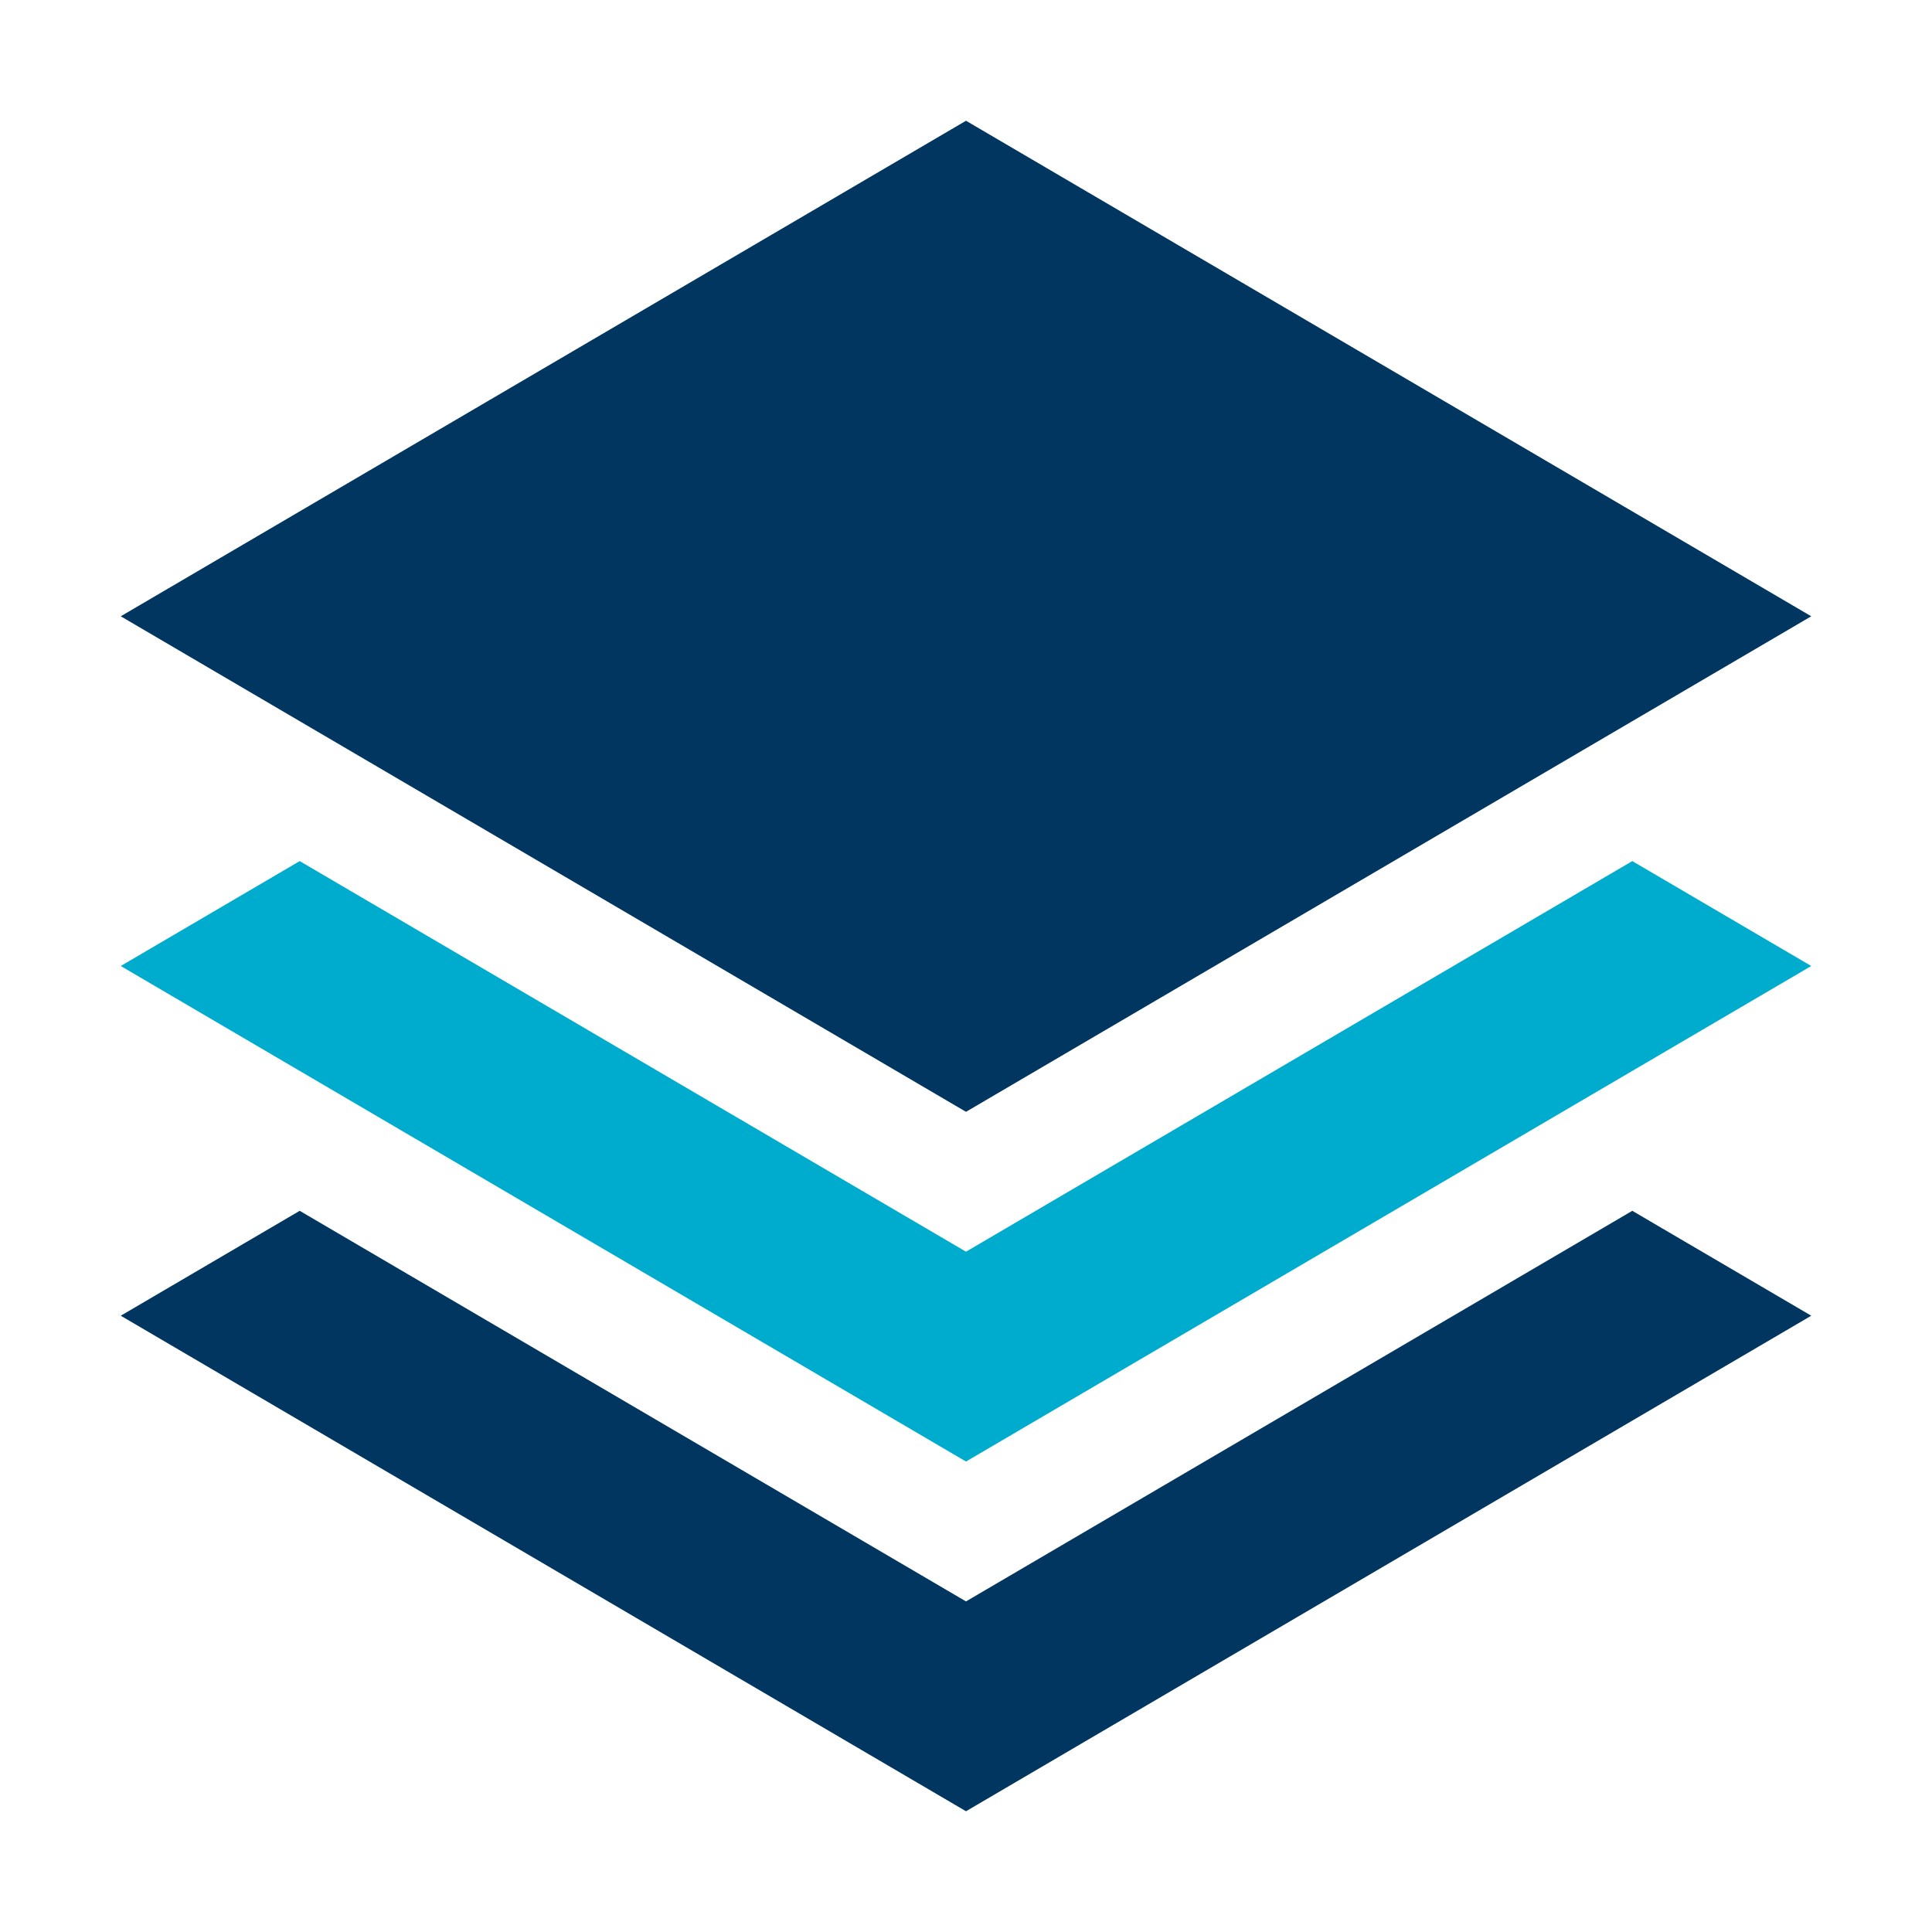
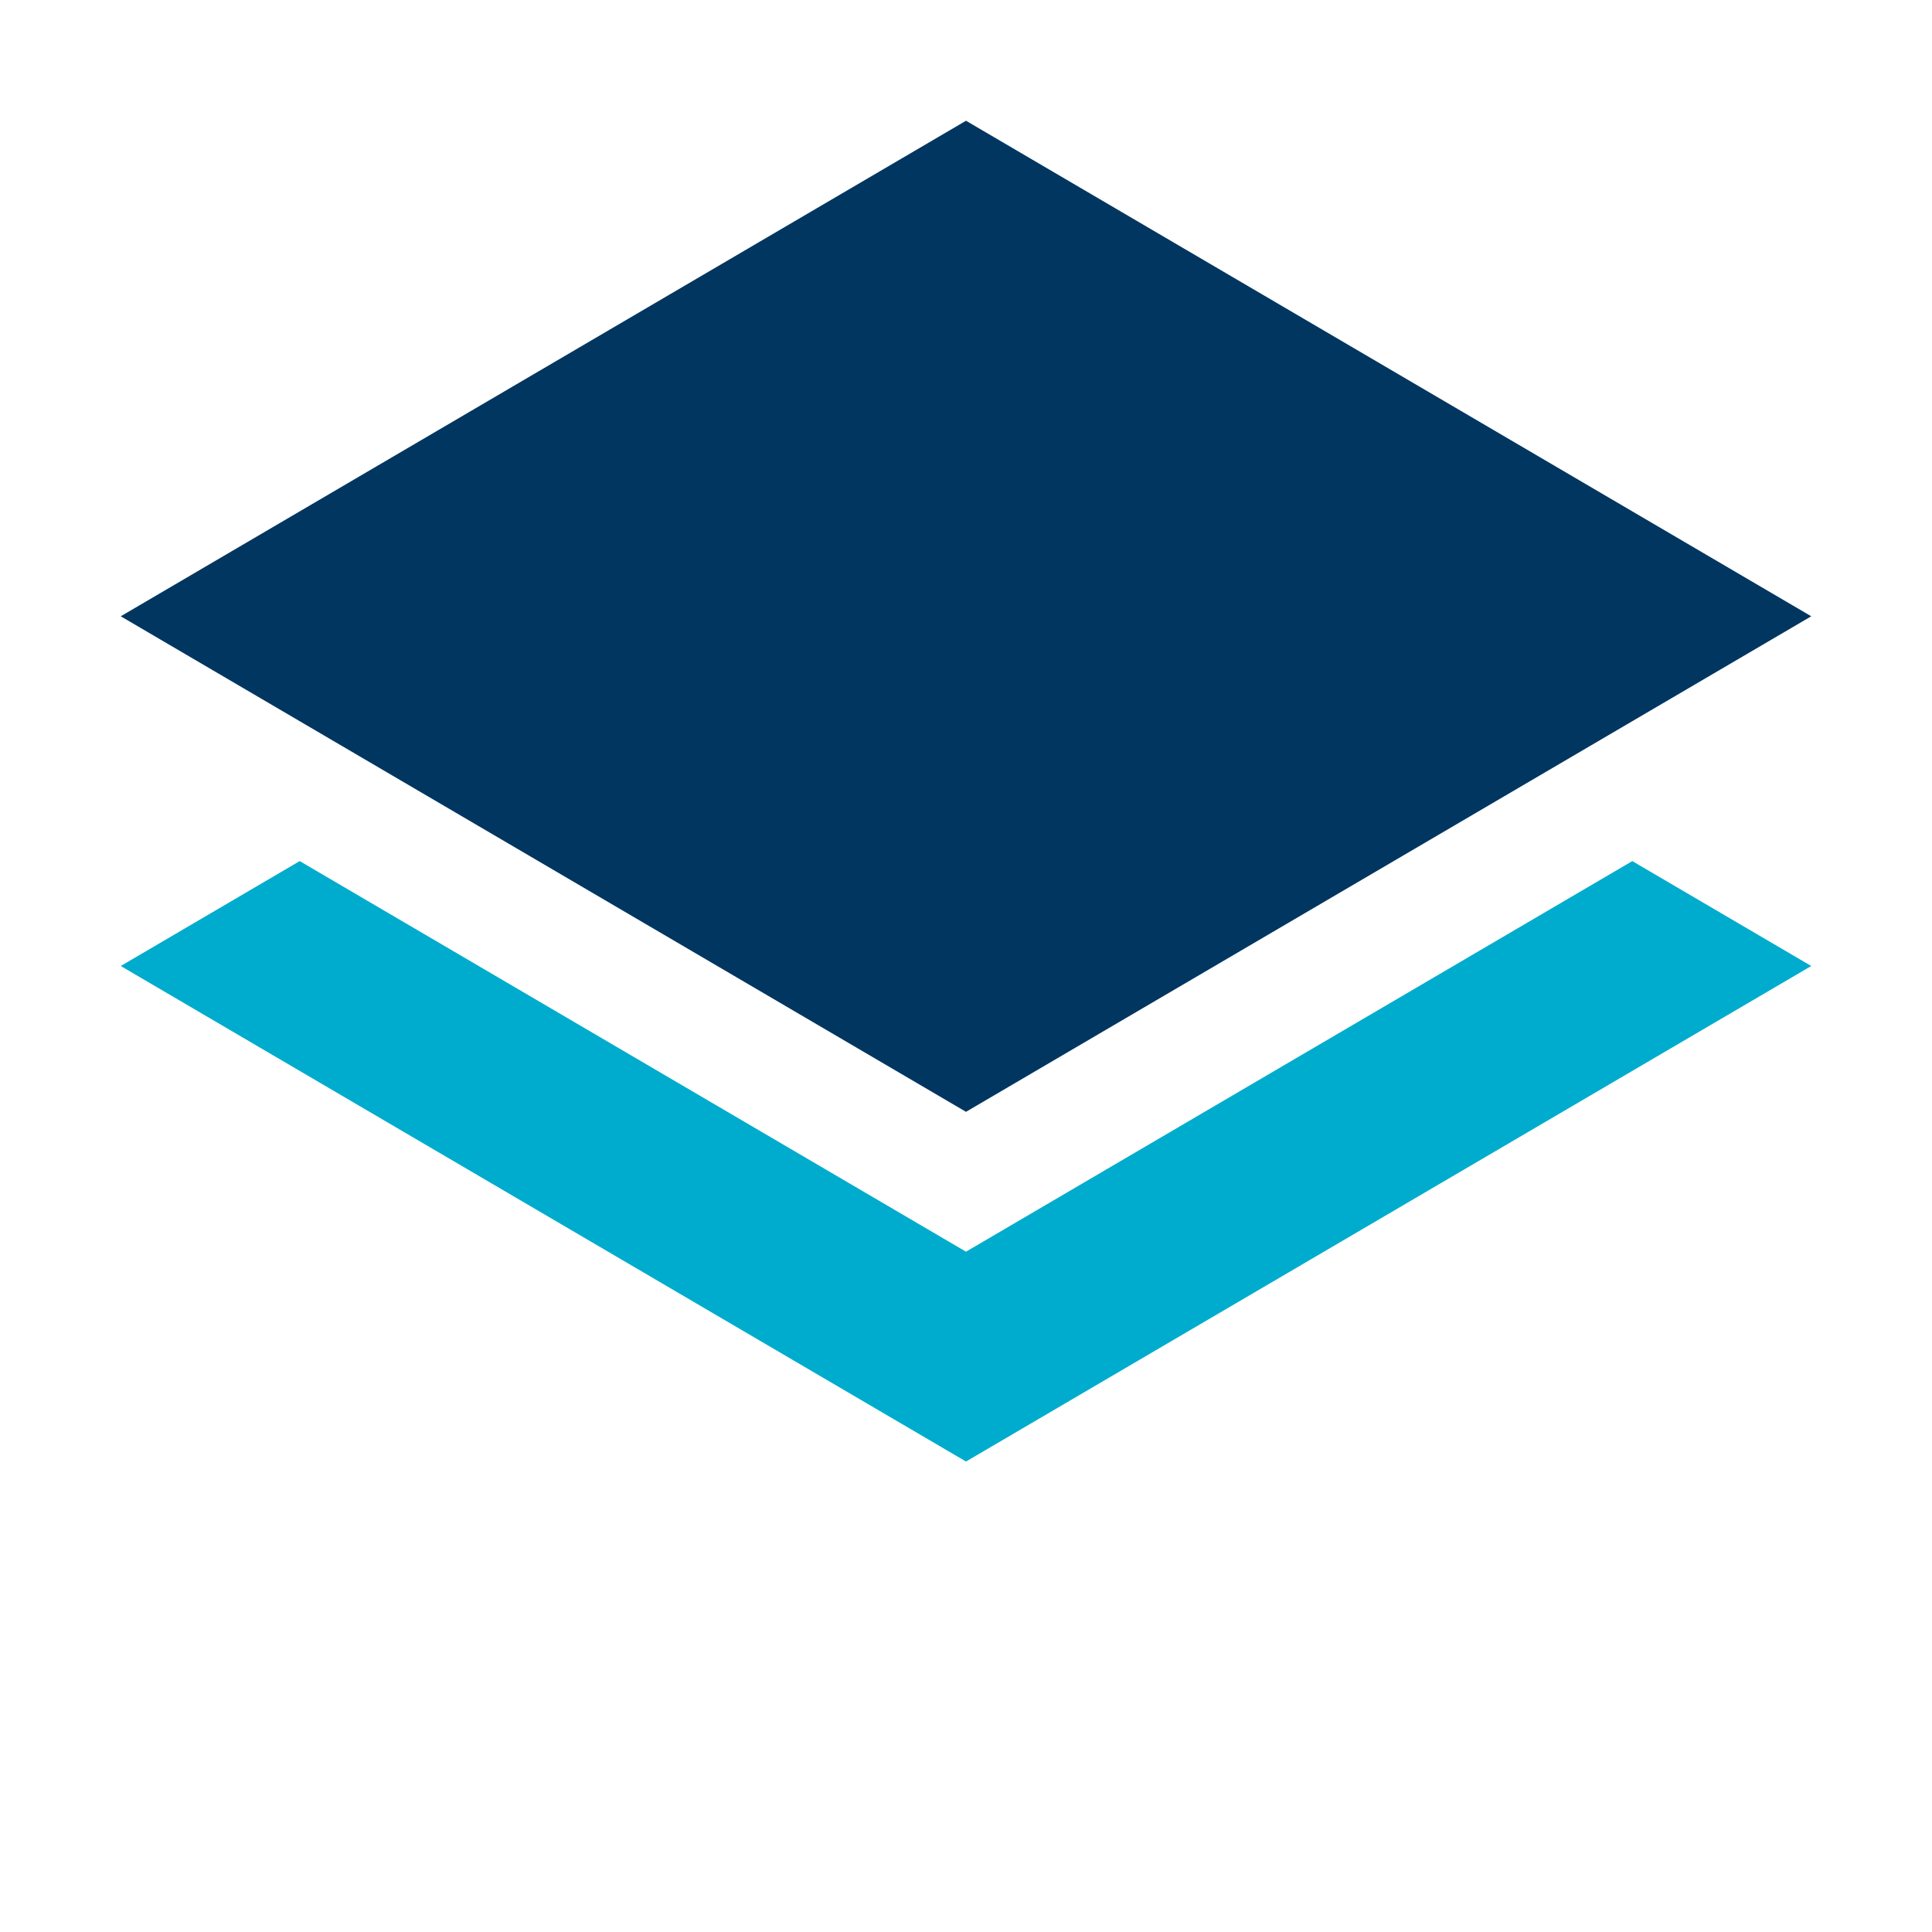
<svg xmlns="http://www.w3.org/2000/svg" id="Layer_1" data-name="Layer 1" viewBox="0 0 800 800">
  <defs>
    <style>
      .cls-1 {
        fill: #003660;
      }

      .cls-2 {
        fill: #00accd;
      }
    </style>
  </defs>
  <g id="Database">
-     <polygon class="cls-1" points="124.1 501.37 50 544.81 400 750 750 544.81 675.9 501.37 400 663.11 124.1 501.37" />
    <polygon class="cls-2" points="675.9 356.56 400 518.3 124.1 356.56 50 400 124.1 443.44 400 605.19 675.9 443.44 750 400 675.9 356.56" />
    <polygon class="cls-1" points="400 460.38 675.9 298.63 750 255.19 400 50 50 255.19 124.1 298.63 400 460.38" />
  </g>
</svg>